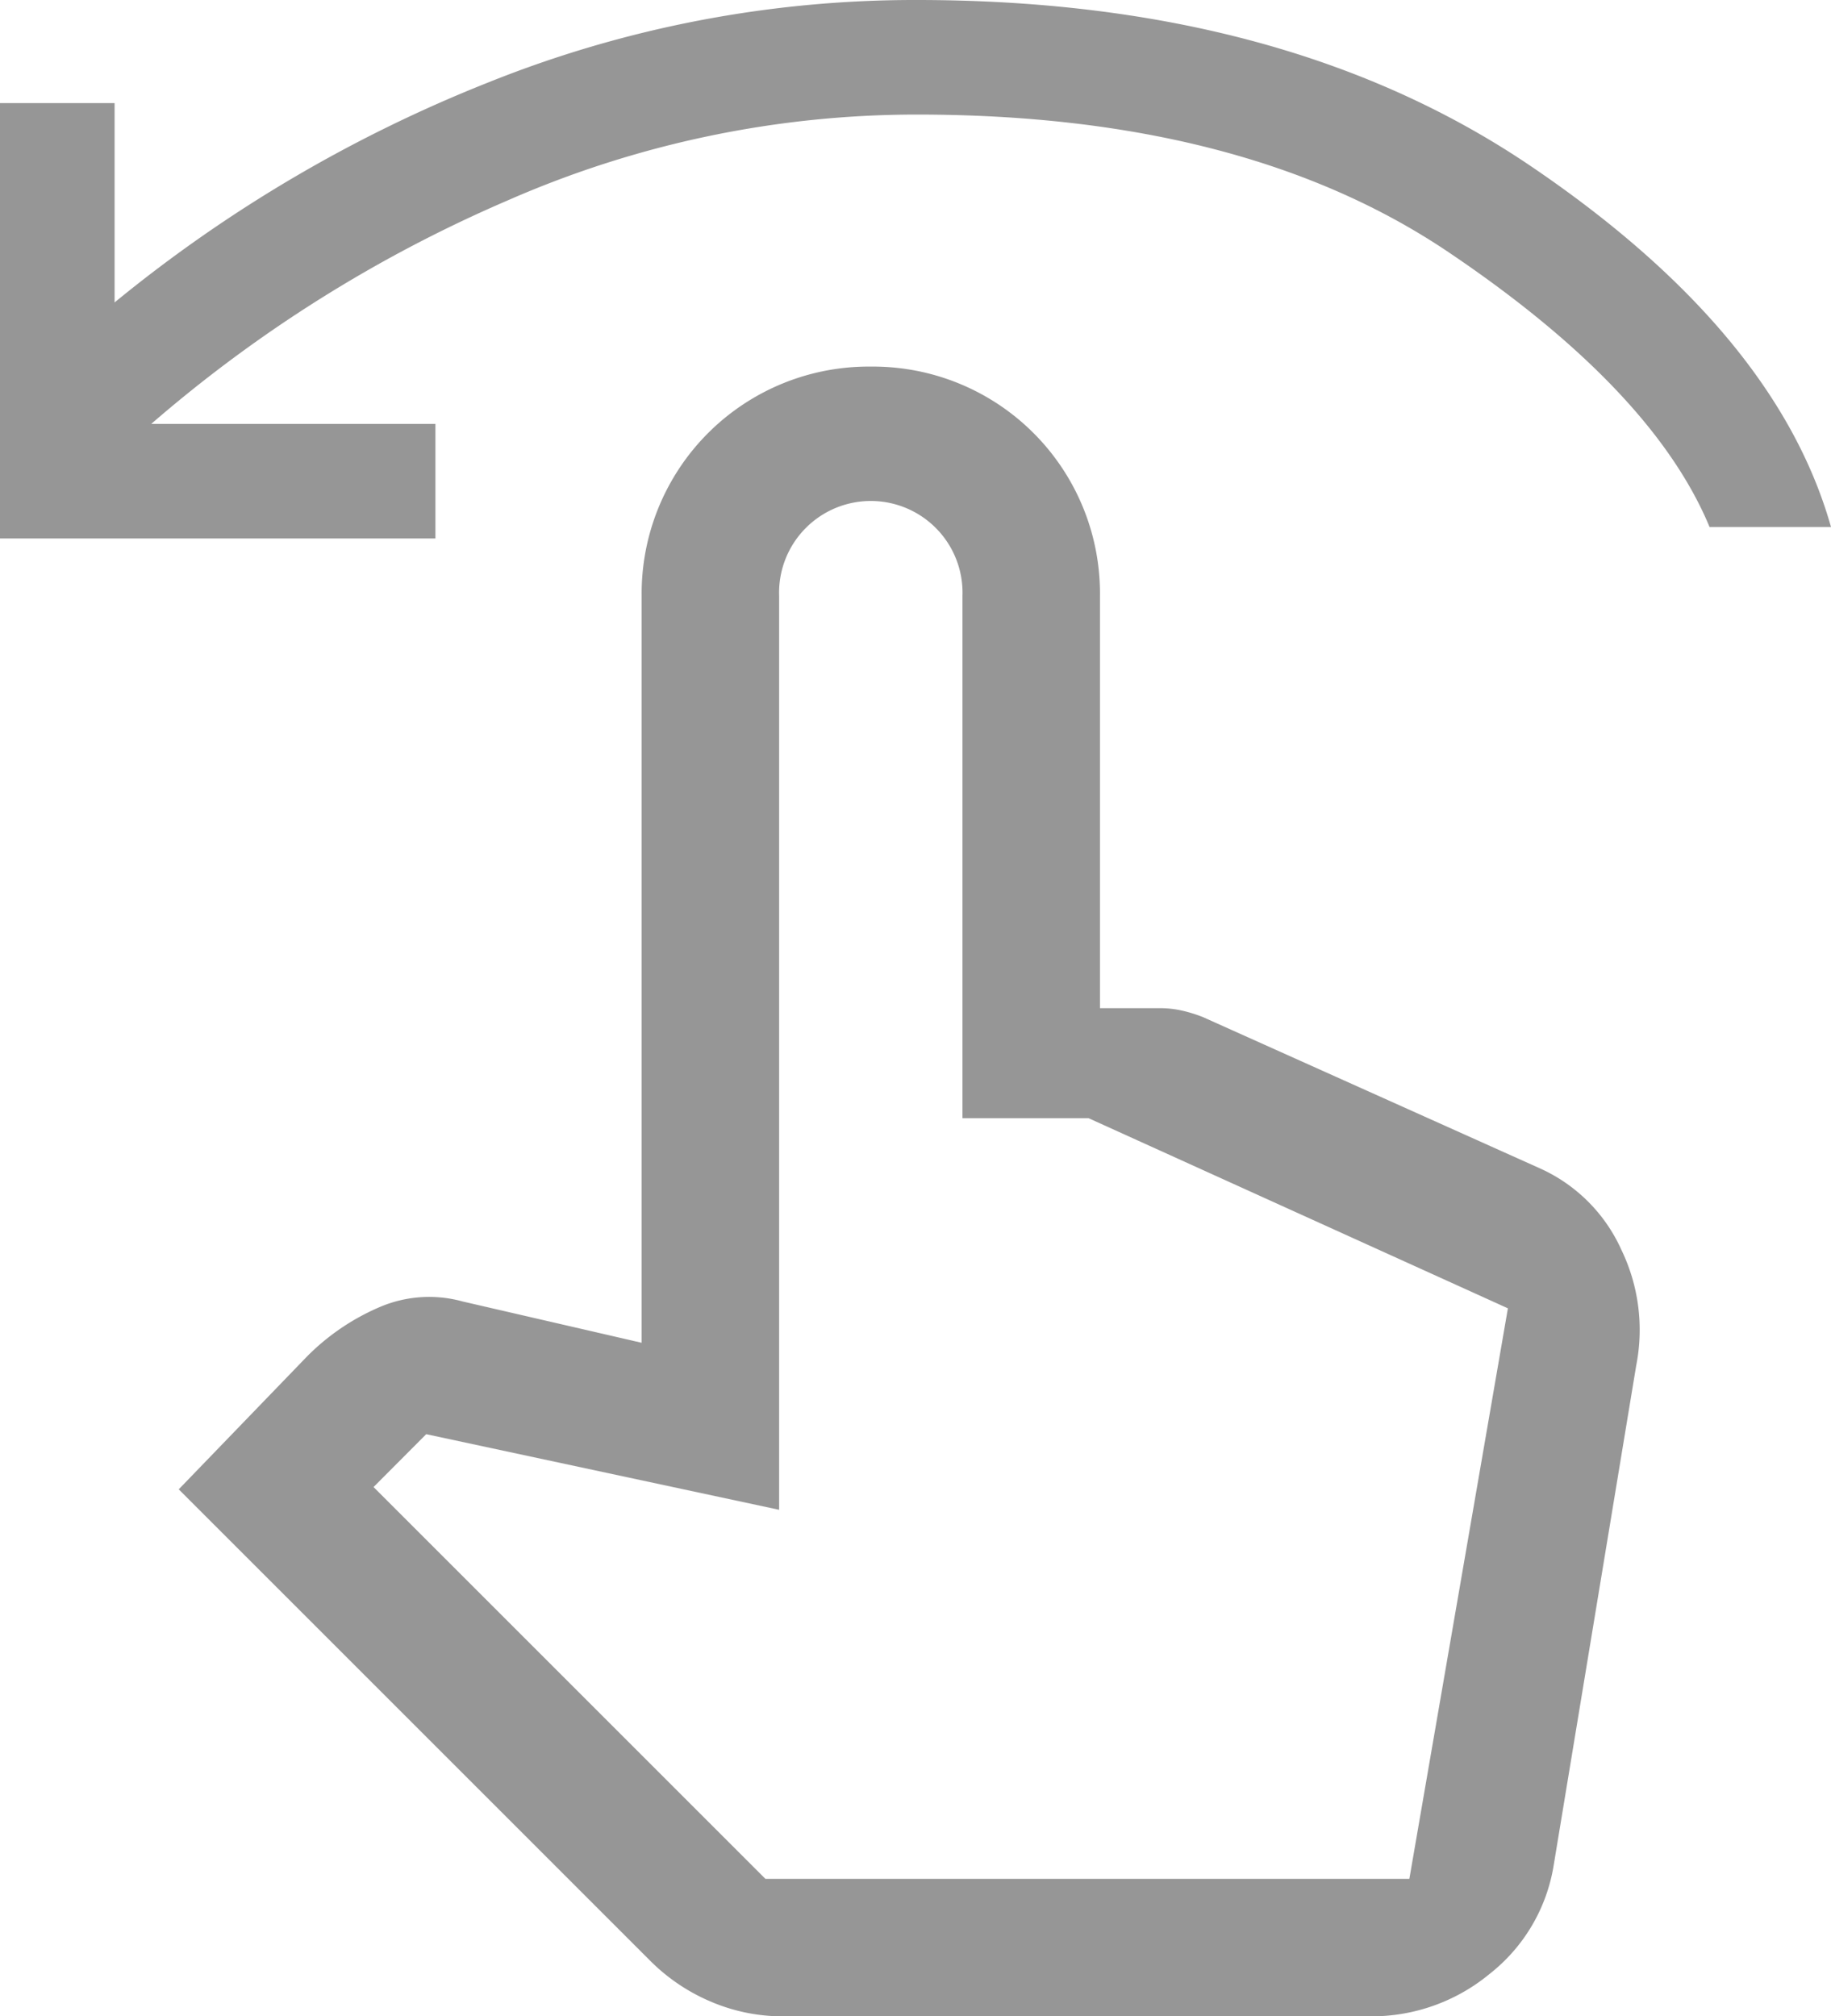
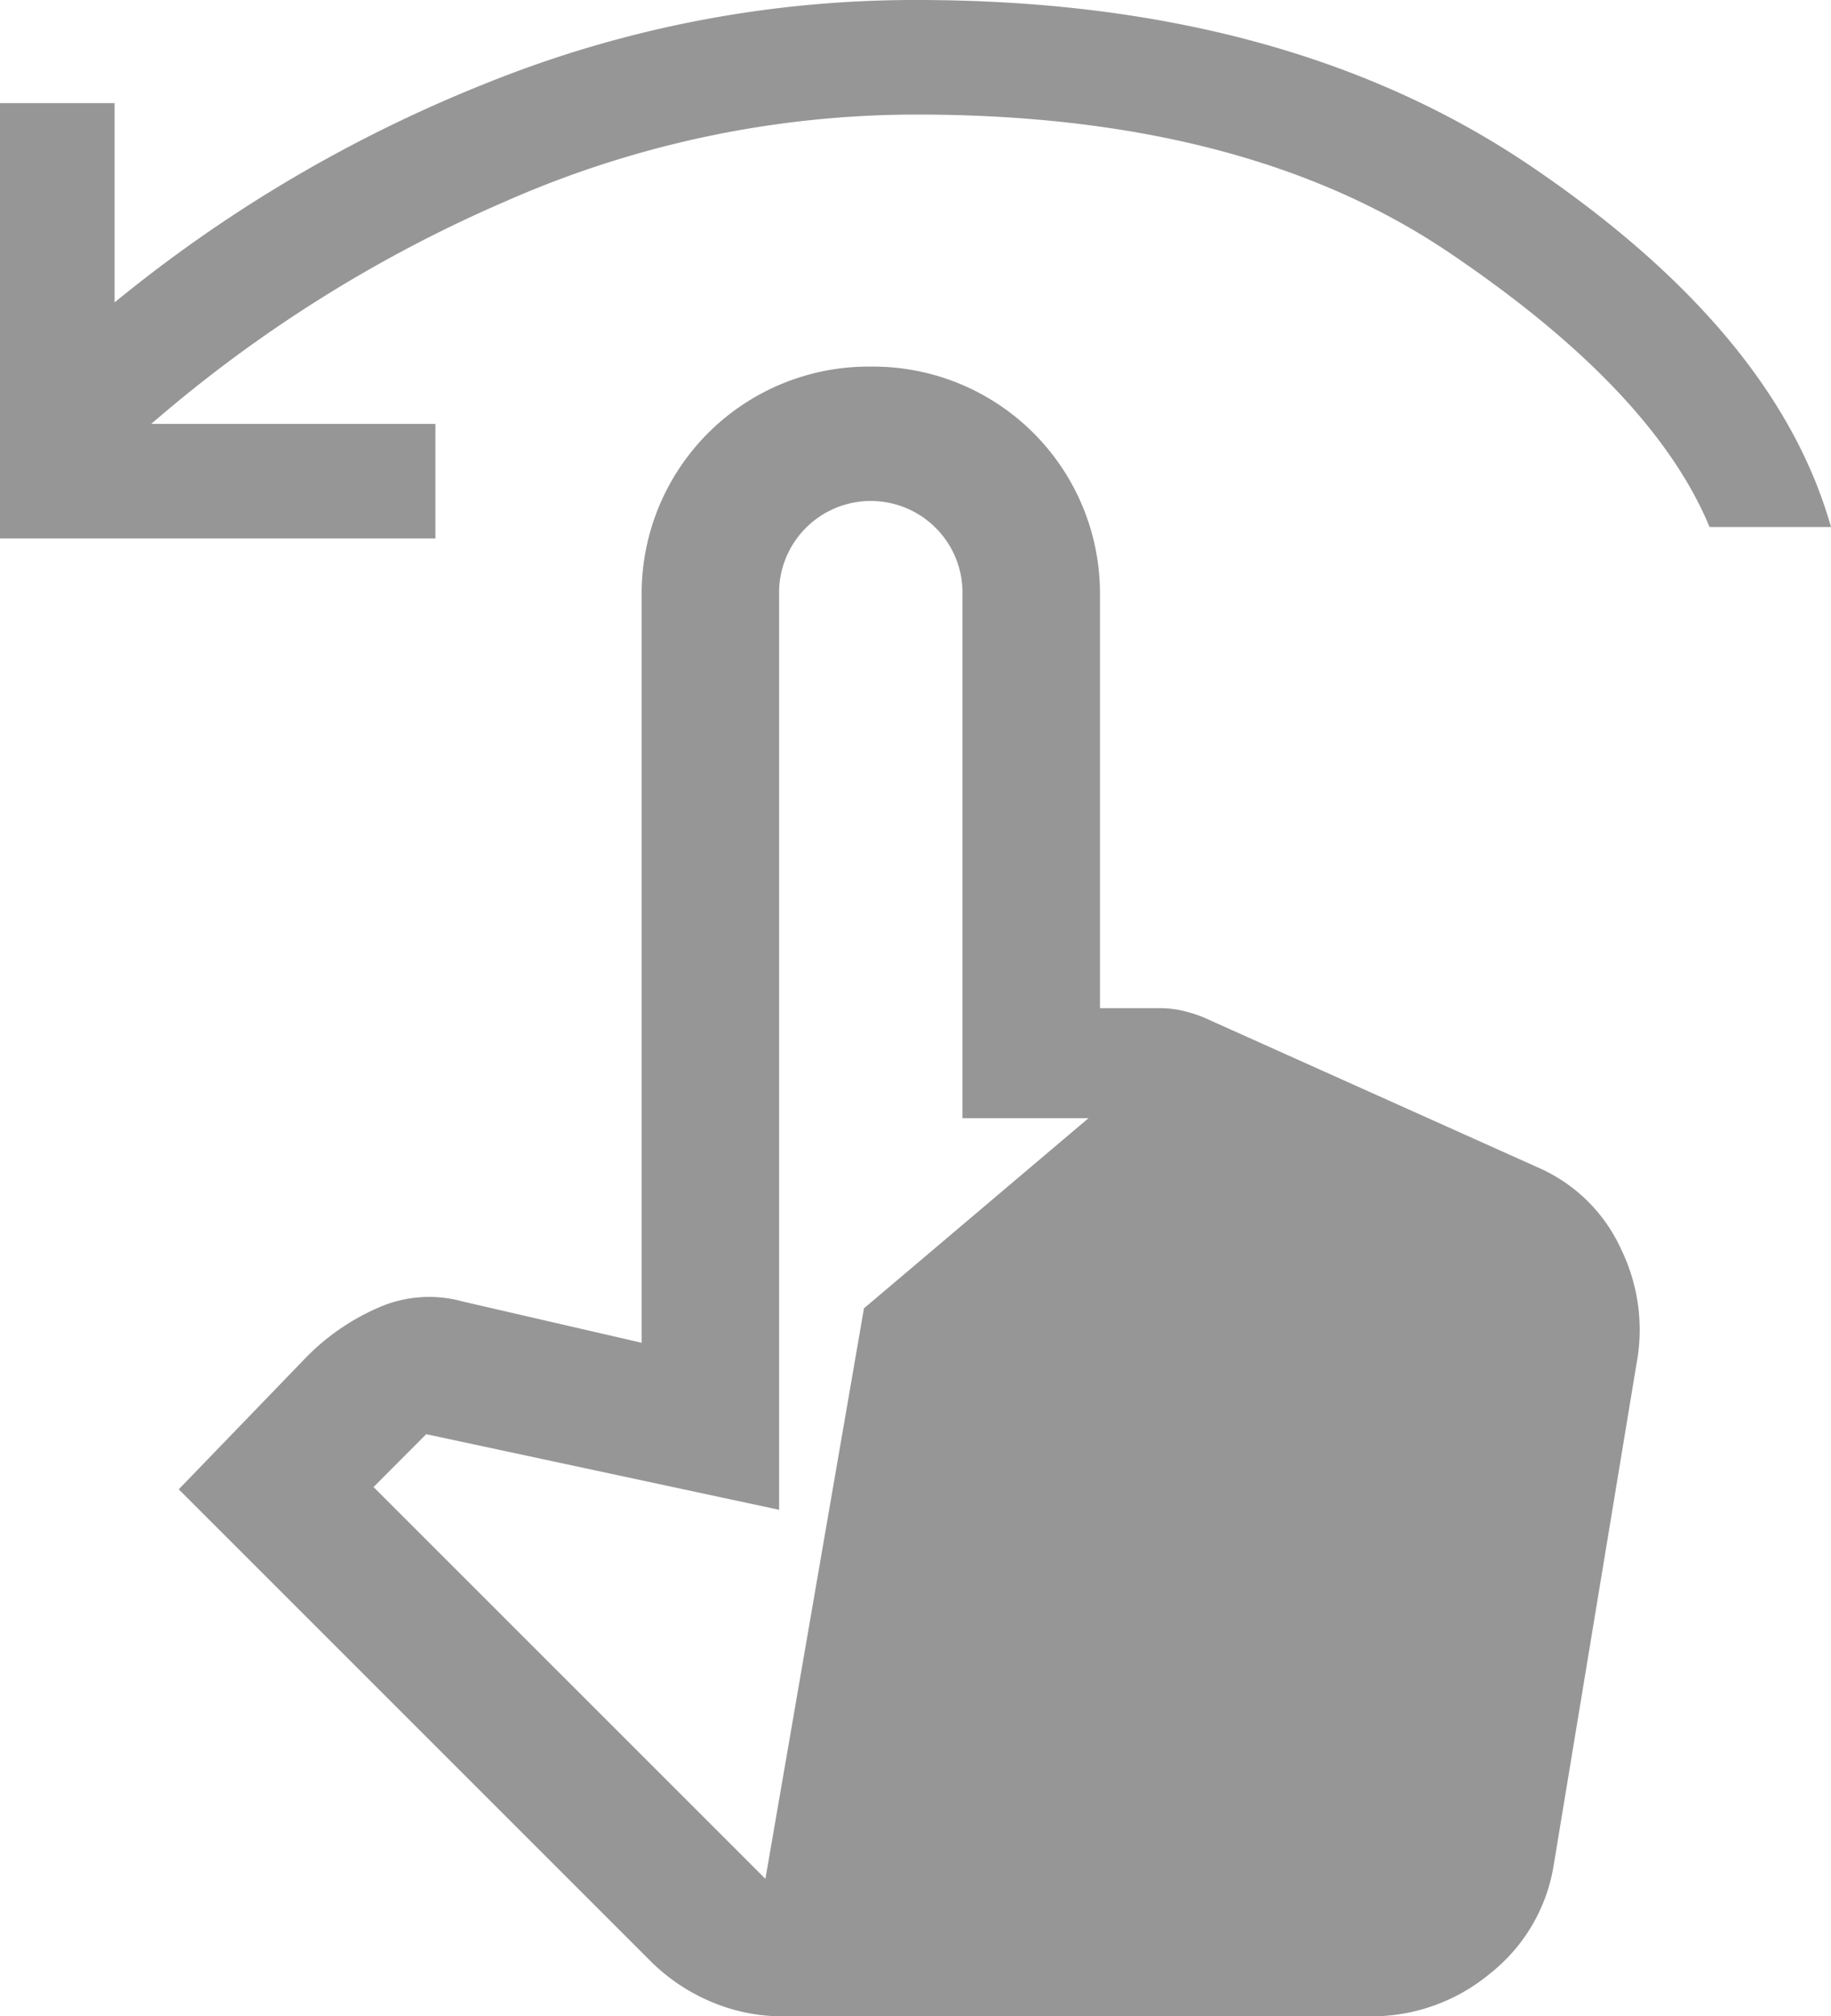
<svg xmlns="http://www.w3.org/2000/svg" width="54.477" height="60" viewBox="0 0 54.477 60">
-   <path id="swipe_left_FILL0_wght400_GRAD0_opsz48" d="M4,18.023V5.068H7.409V11A41.874,41.874,0,0,1,18.523,4.455,34.023,34.023,0,0,1,31.273,2Q42.25,2,49.545,6.943t8.932,10.739H54.864q-1.7-4.091-7.773-8.182T31.273,5.409A30.3,30.3,0,0,0,19.1,7.966,40.734,40.734,0,0,0,8.5,14.614h8.455v3.409ZM27.318,62a5.428,5.428,0,0,1-2.182-.443,5.662,5.662,0,0,1-1.773-1.193L9.318,46.318l3.818-3.955A6.816,6.816,0,0,1,15.284,40.9a3.736,3.736,0,0,1,2.489-.17l5.318,1.227V19.727a6.752,6.752,0,0,1,6.818-6.818,6.752,6.752,0,0,1,6.818,6.818V32H38.5a2.979,2.979,0,0,1,.648.068,4.214,4.214,0,0,1,.648.2l10.023,4.5a4.83,4.83,0,0,1,2.42,2.42,5.479,5.479,0,0,1,.443,3.443L50.227,57.5a5.151,5.151,0,0,1-1.909,3.239A5.507,5.507,0,0,1,44.773,62Zm-.545-4.091H45.932l2.932-16.977L36.386,35.273h-3.75V19.727a2.729,2.729,0,1,0-5.455,0v27.2l-10.5-2.25L15.114,46.25Zm0,0h0Z" transform="translate(-4 -2)" fill="#969696" />
+   <path id="swipe_left_FILL0_wght400_GRAD0_opsz48" d="M4,18.023V5.068H7.409V11A41.874,41.874,0,0,1,18.523,4.455,34.023,34.023,0,0,1,31.273,2Q42.25,2,49.545,6.943t8.932,10.739H54.864q-1.7-4.091-7.773-8.182T31.273,5.409A30.3,30.3,0,0,0,19.1,7.966,40.734,40.734,0,0,0,8.5,14.614h8.455v3.409ZM27.318,62a5.428,5.428,0,0,1-2.182-.443,5.662,5.662,0,0,1-1.773-1.193L9.318,46.318l3.818-3.955A6.816,6.816,0,0,1,15.284,40.9a3.736,3.736,0,0,1,2.489-.17l5.318,1.227V19.727a6.752,6.752,0,0,1,6.818-6.818,6.752,6.752,0,0,1,6.818,6.818V32H38.5a2.979,2.979,0,0,1,.648.068,4.214,4.214,0,0,1,.648.2l10.023,4.5a4.83,4.83,0,0,1,2.42,2.42,5.479,5.479,0,0,1,.443,3.443L50.227,57.5a5.151,5.151,0,0,1-1.909,3.239A5.507,5.507,0,0,1,44.773,62Zm-.545-4.091l2.932-16.977L36.386,35.273h-3.75V19.727a2.729,2.729,0,1,0-5.455,0v27.2l-10.5-2.25L15.114,46.25Zm0,0h0Z" transform="translate(-4 -2)" fill="#969696" />
</svg>